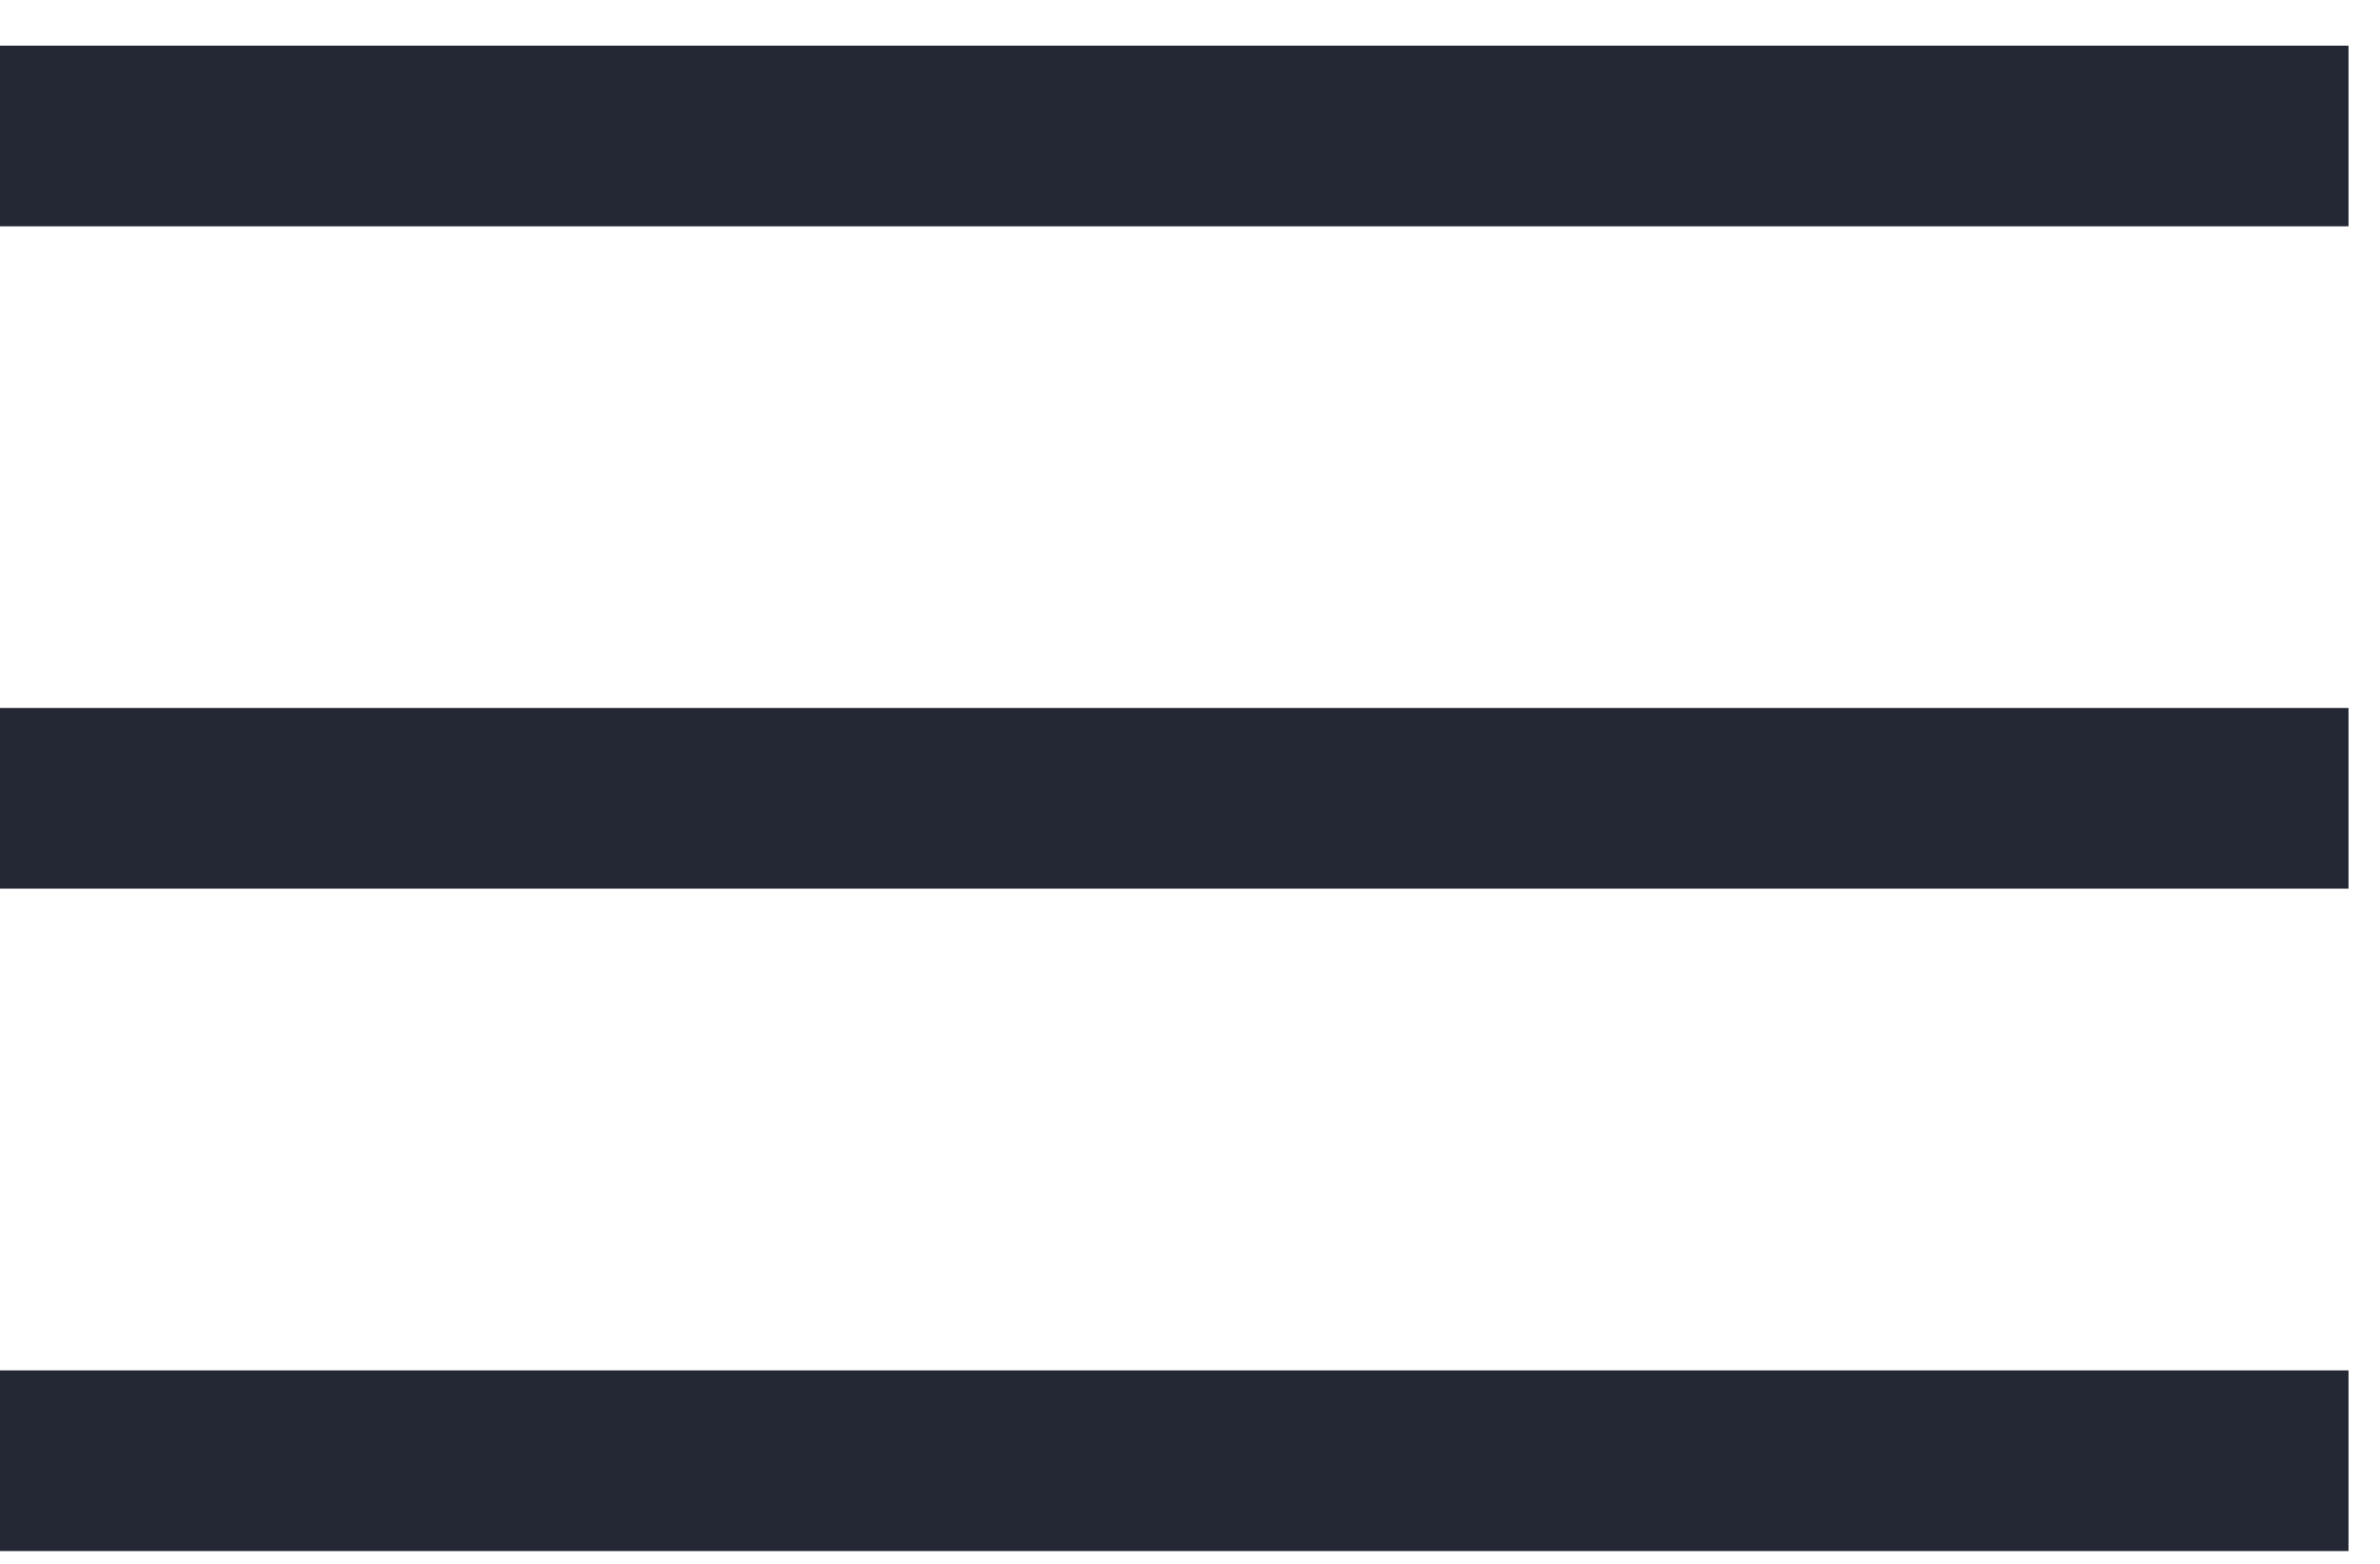
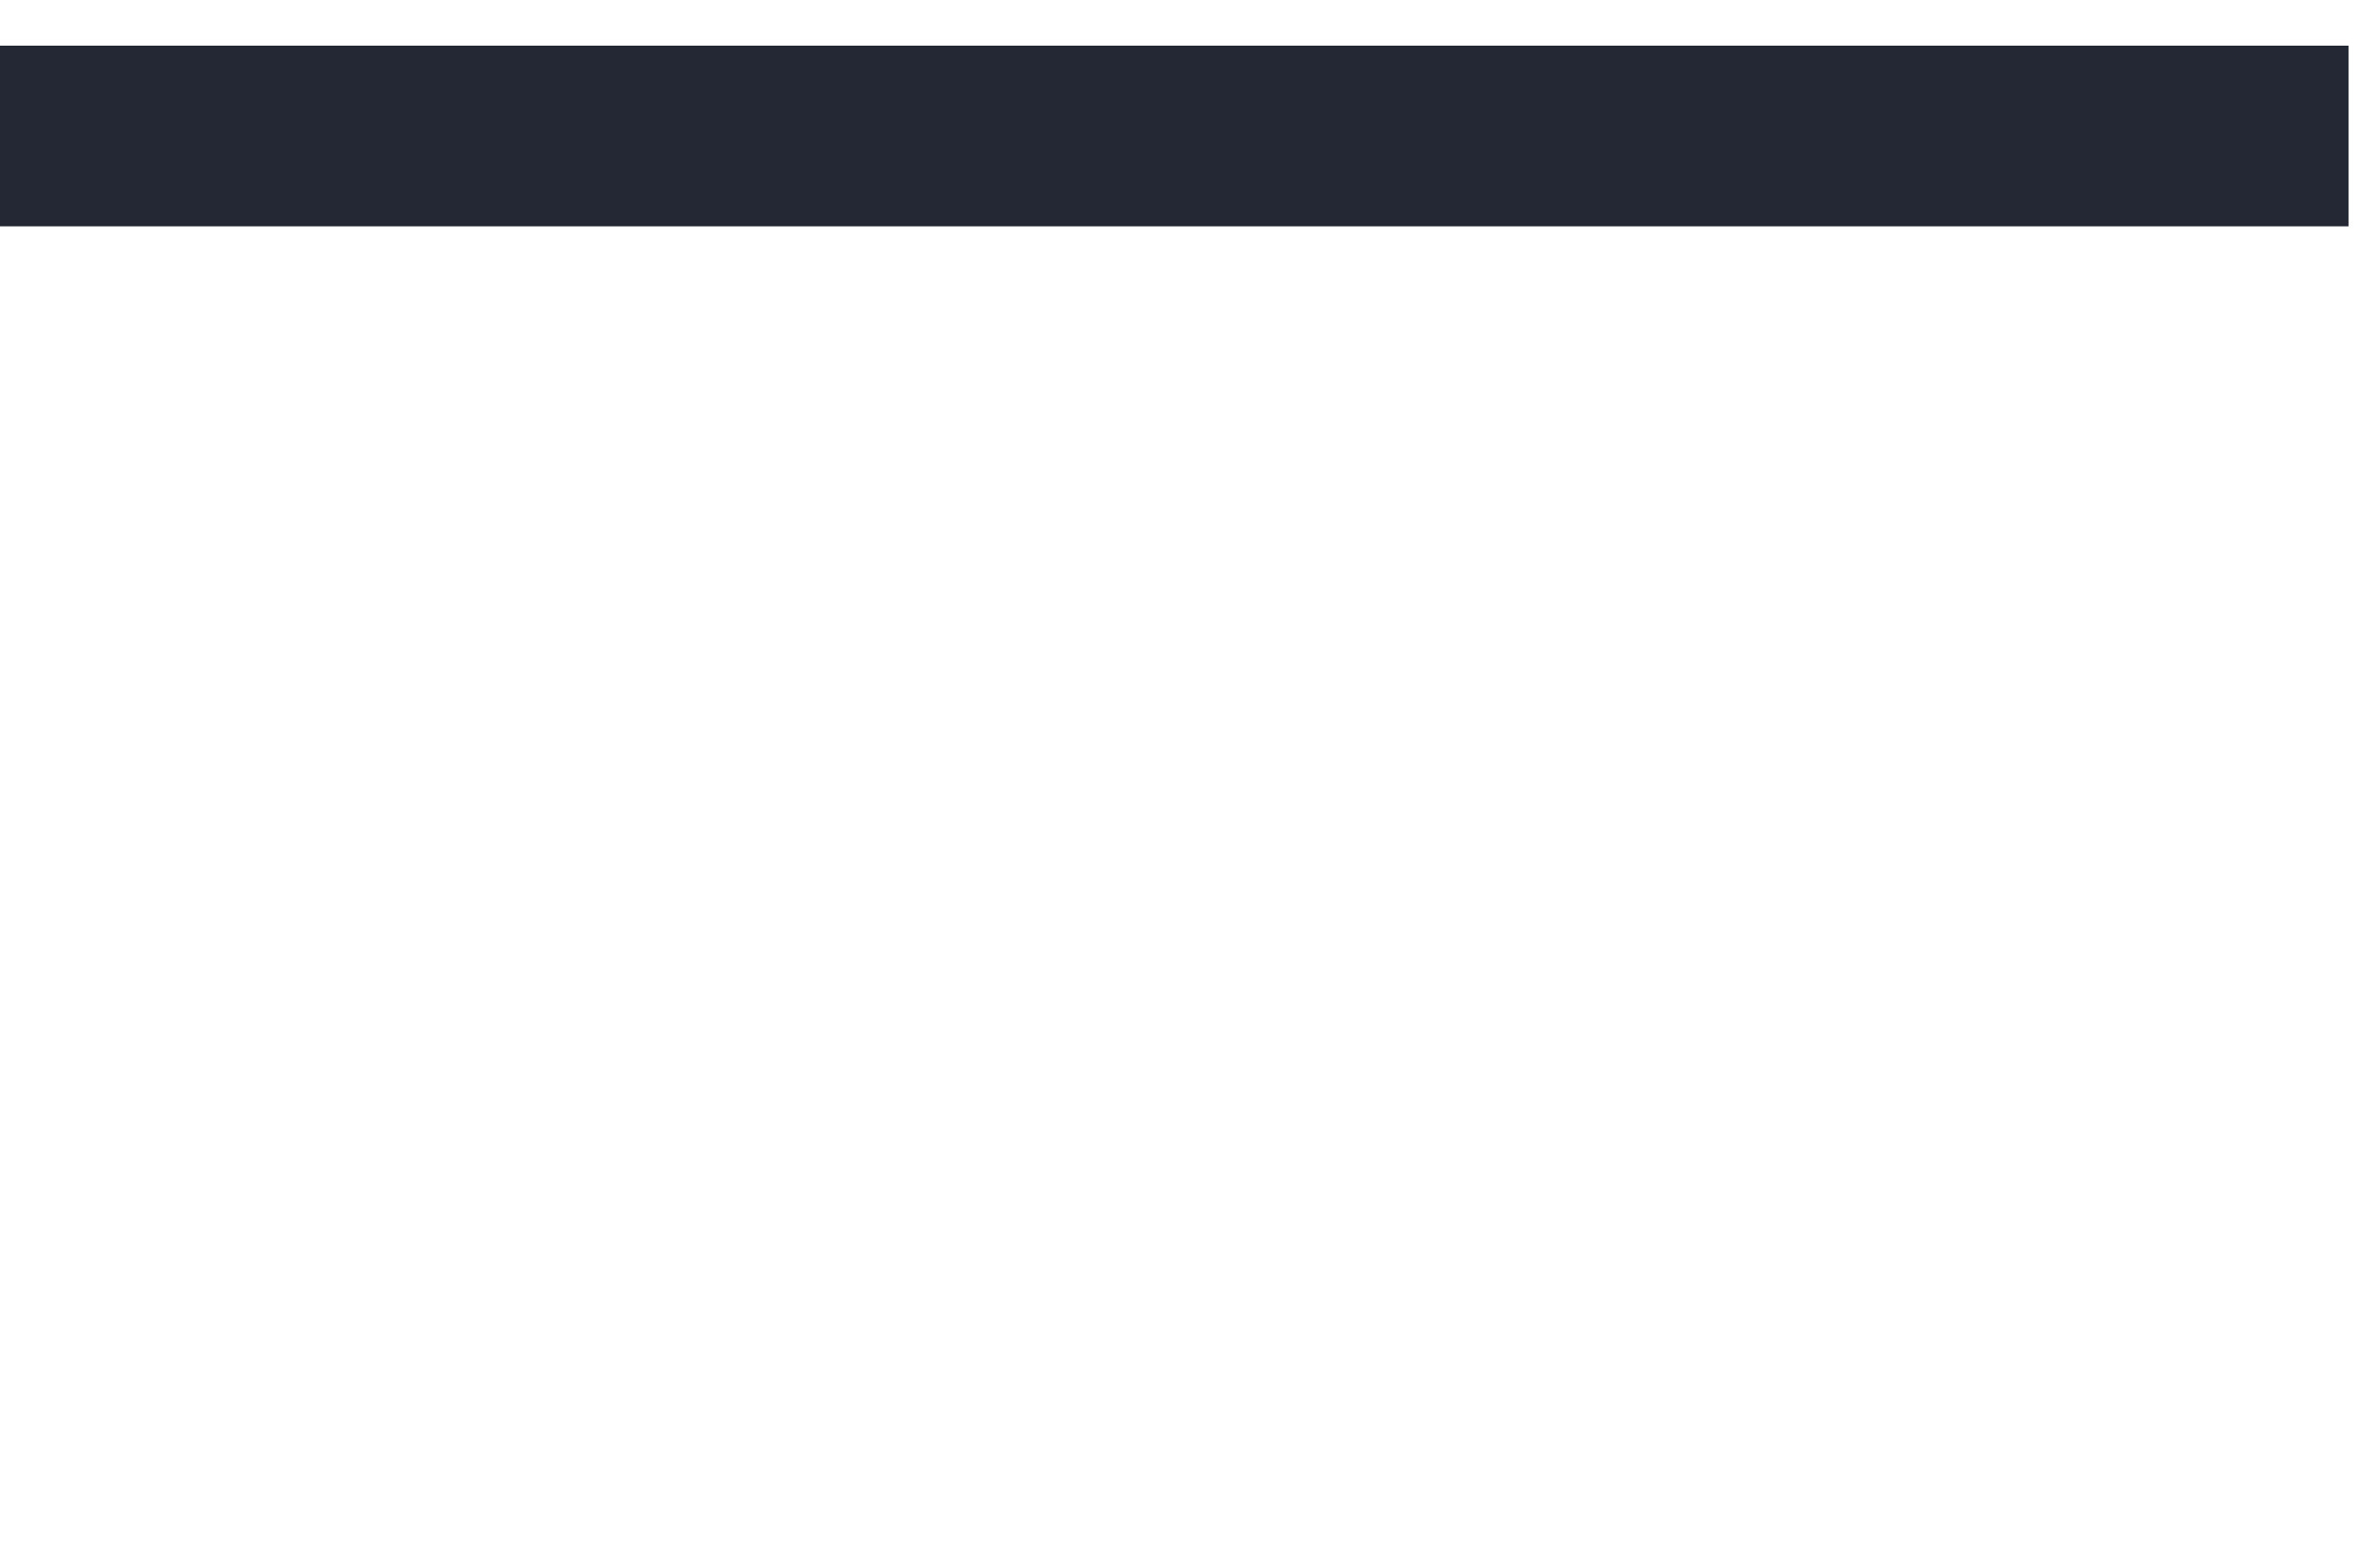
<svg xmlns="http://www.w3.org/2000/svg" width="35" height="23" viewBox="0 0 35 23" fill="none">
  <path d="M34.537 2H0" stroke="#242834" stroke-width="2.657" />
-   <path d="M34.537 11.741H-0" stroke="#242834" stroke-width="2.657" />
-   <path d="M34.537 21.483H-0" stroke="#242834" stroke-width="2.657" />
</svg>